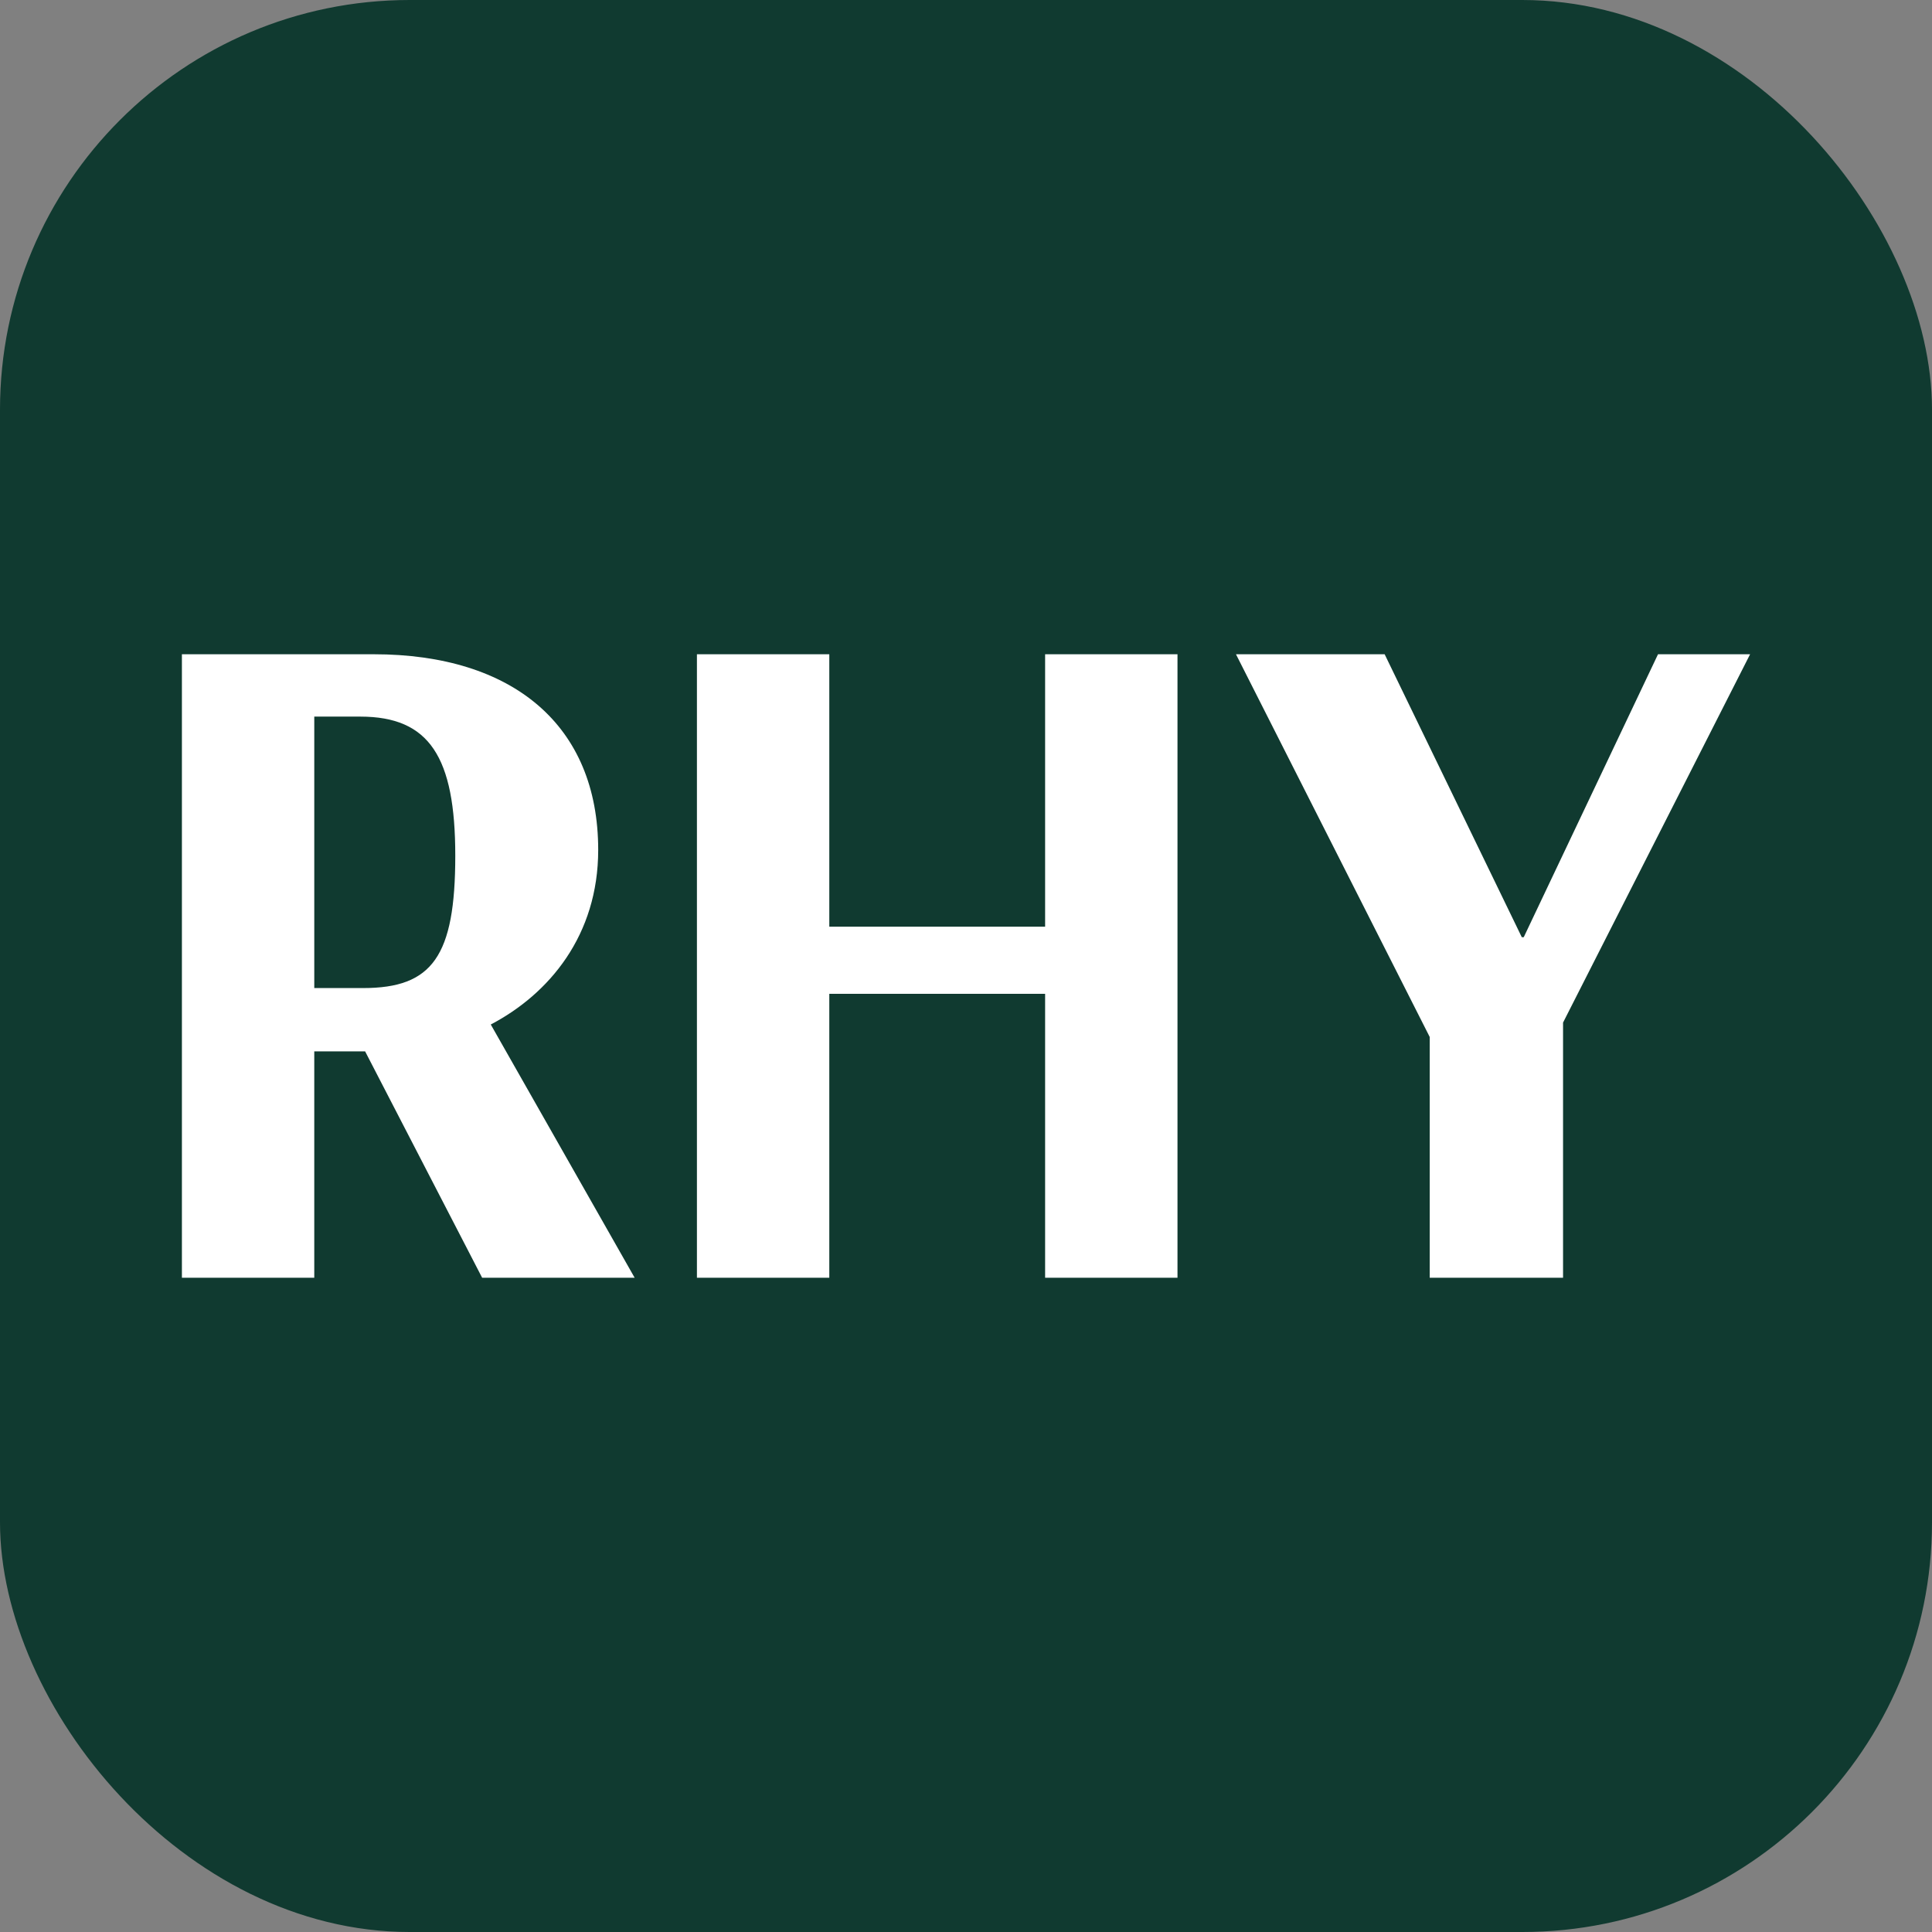
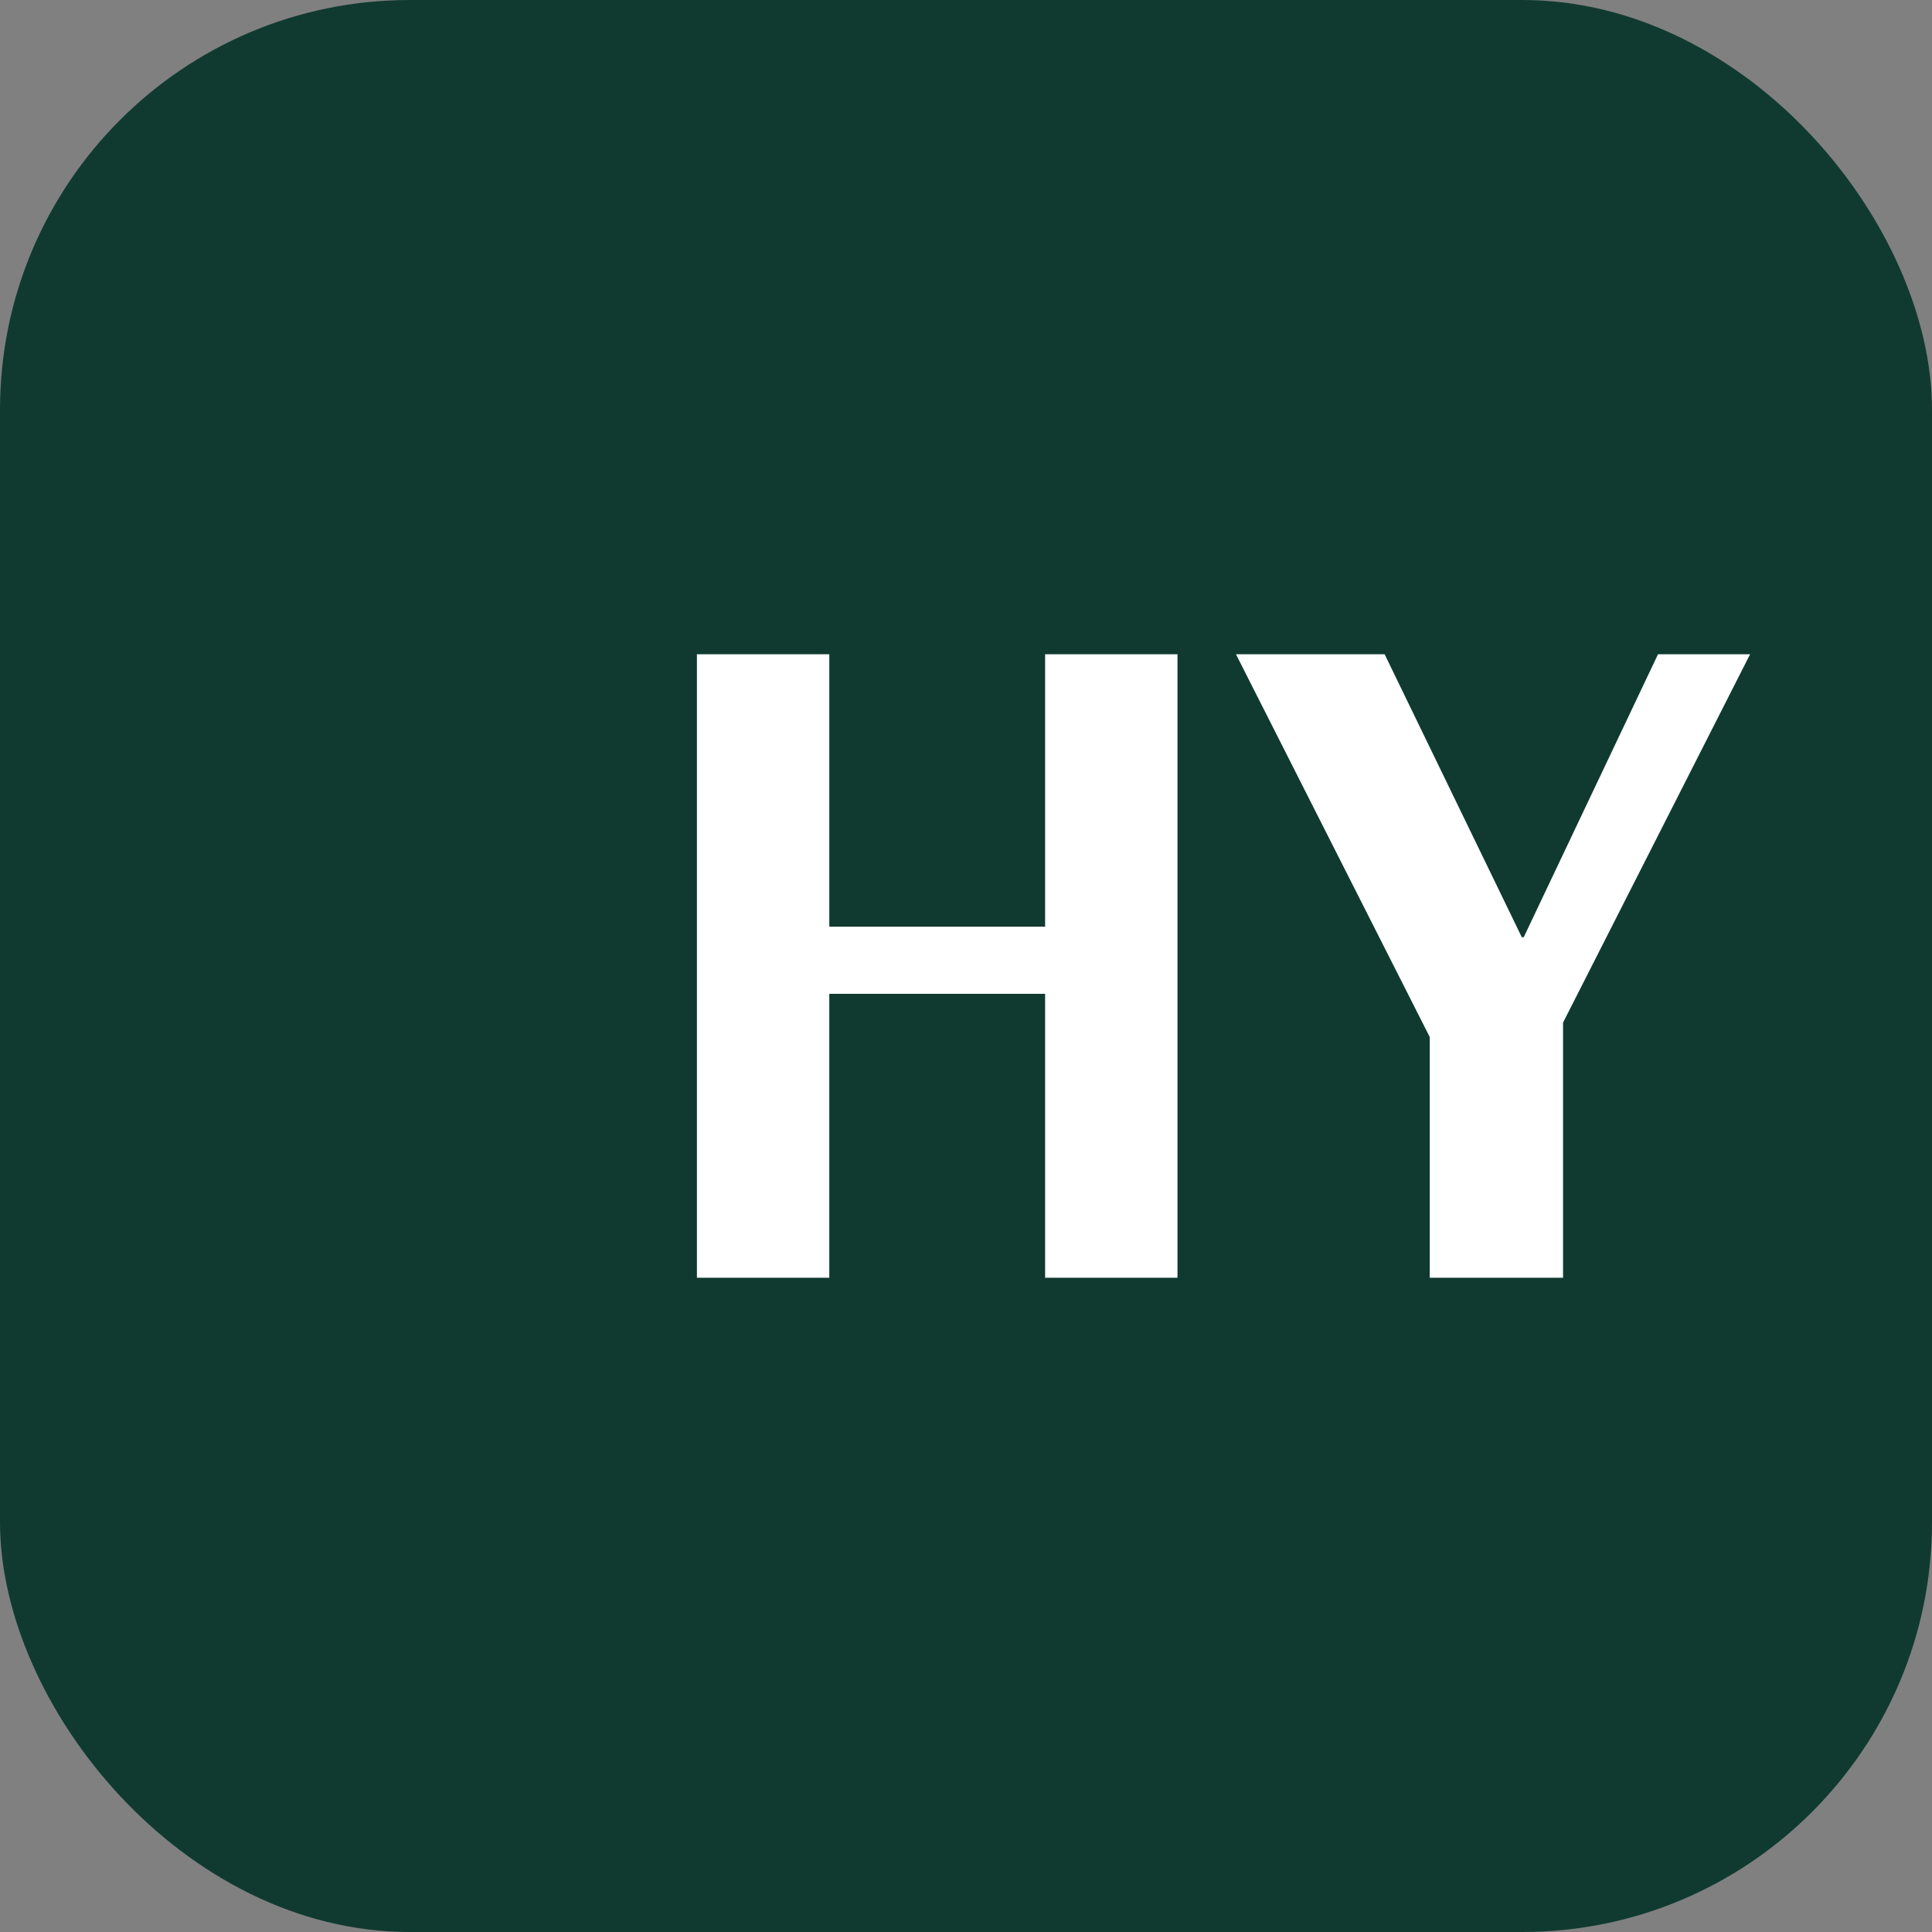
<svg xmlns="http://www.w3.org/2000/svg" width="646" height="646" viewBox="0 0 646 646">
  <rect x="0" y="0" width="646" height="646" fill="#808080" stroke="none" />
  <g id="Gruppe_7" data-name="Gruppe 7" transform="translate(-341 -2758)">
    <rect id="Rechteck_3" data-name="Rechteck 3" width="646" height="646" rx="137" transform="translate(341 2758)" fill="#103a30" />
    <g id="Gruppe_6" data-name="Gruppe 6" transform="translate(-152.853 632.763)">
-       <path id="Pfad_1" data-name="Pfad 1" d="M435.872,65.428c0,28.545-16.358,48.109-35.921,58.372l48.108,84.673H397.065l-39.13-75.692h-17v75.692H296.676V0h64.145c46.506,0,75.051,23.734,75.051,65.428M340.937,20.848v90.765h16.357c23.092,0,30.789-10.583,30.789-44.26,0-33.035-8.658-46.505-31.752-46.505Z" transform="translate(258 2344)" fill="#fff" />
      <path id="Pfad_2" data-name="Pfad 2" d="M618.8,208.473H574.537V113.537H502.374v94.936H458.114V0h44.261V91.086h72.163V0H618.8Z" transform="translate(268.769 2344)" fill="#fff" />
      <path id="Pfad_3" data-name="Pfad 3" d="M723.3,94.614,768.2,0H798.99l-62.542,123.16v85.314H691.868v-80.5L627.08,0h49.714l45.863,94.615Z" transform="translate(280.04 2344)" fill="#fff" />
    </g>
  </g>
</svg>